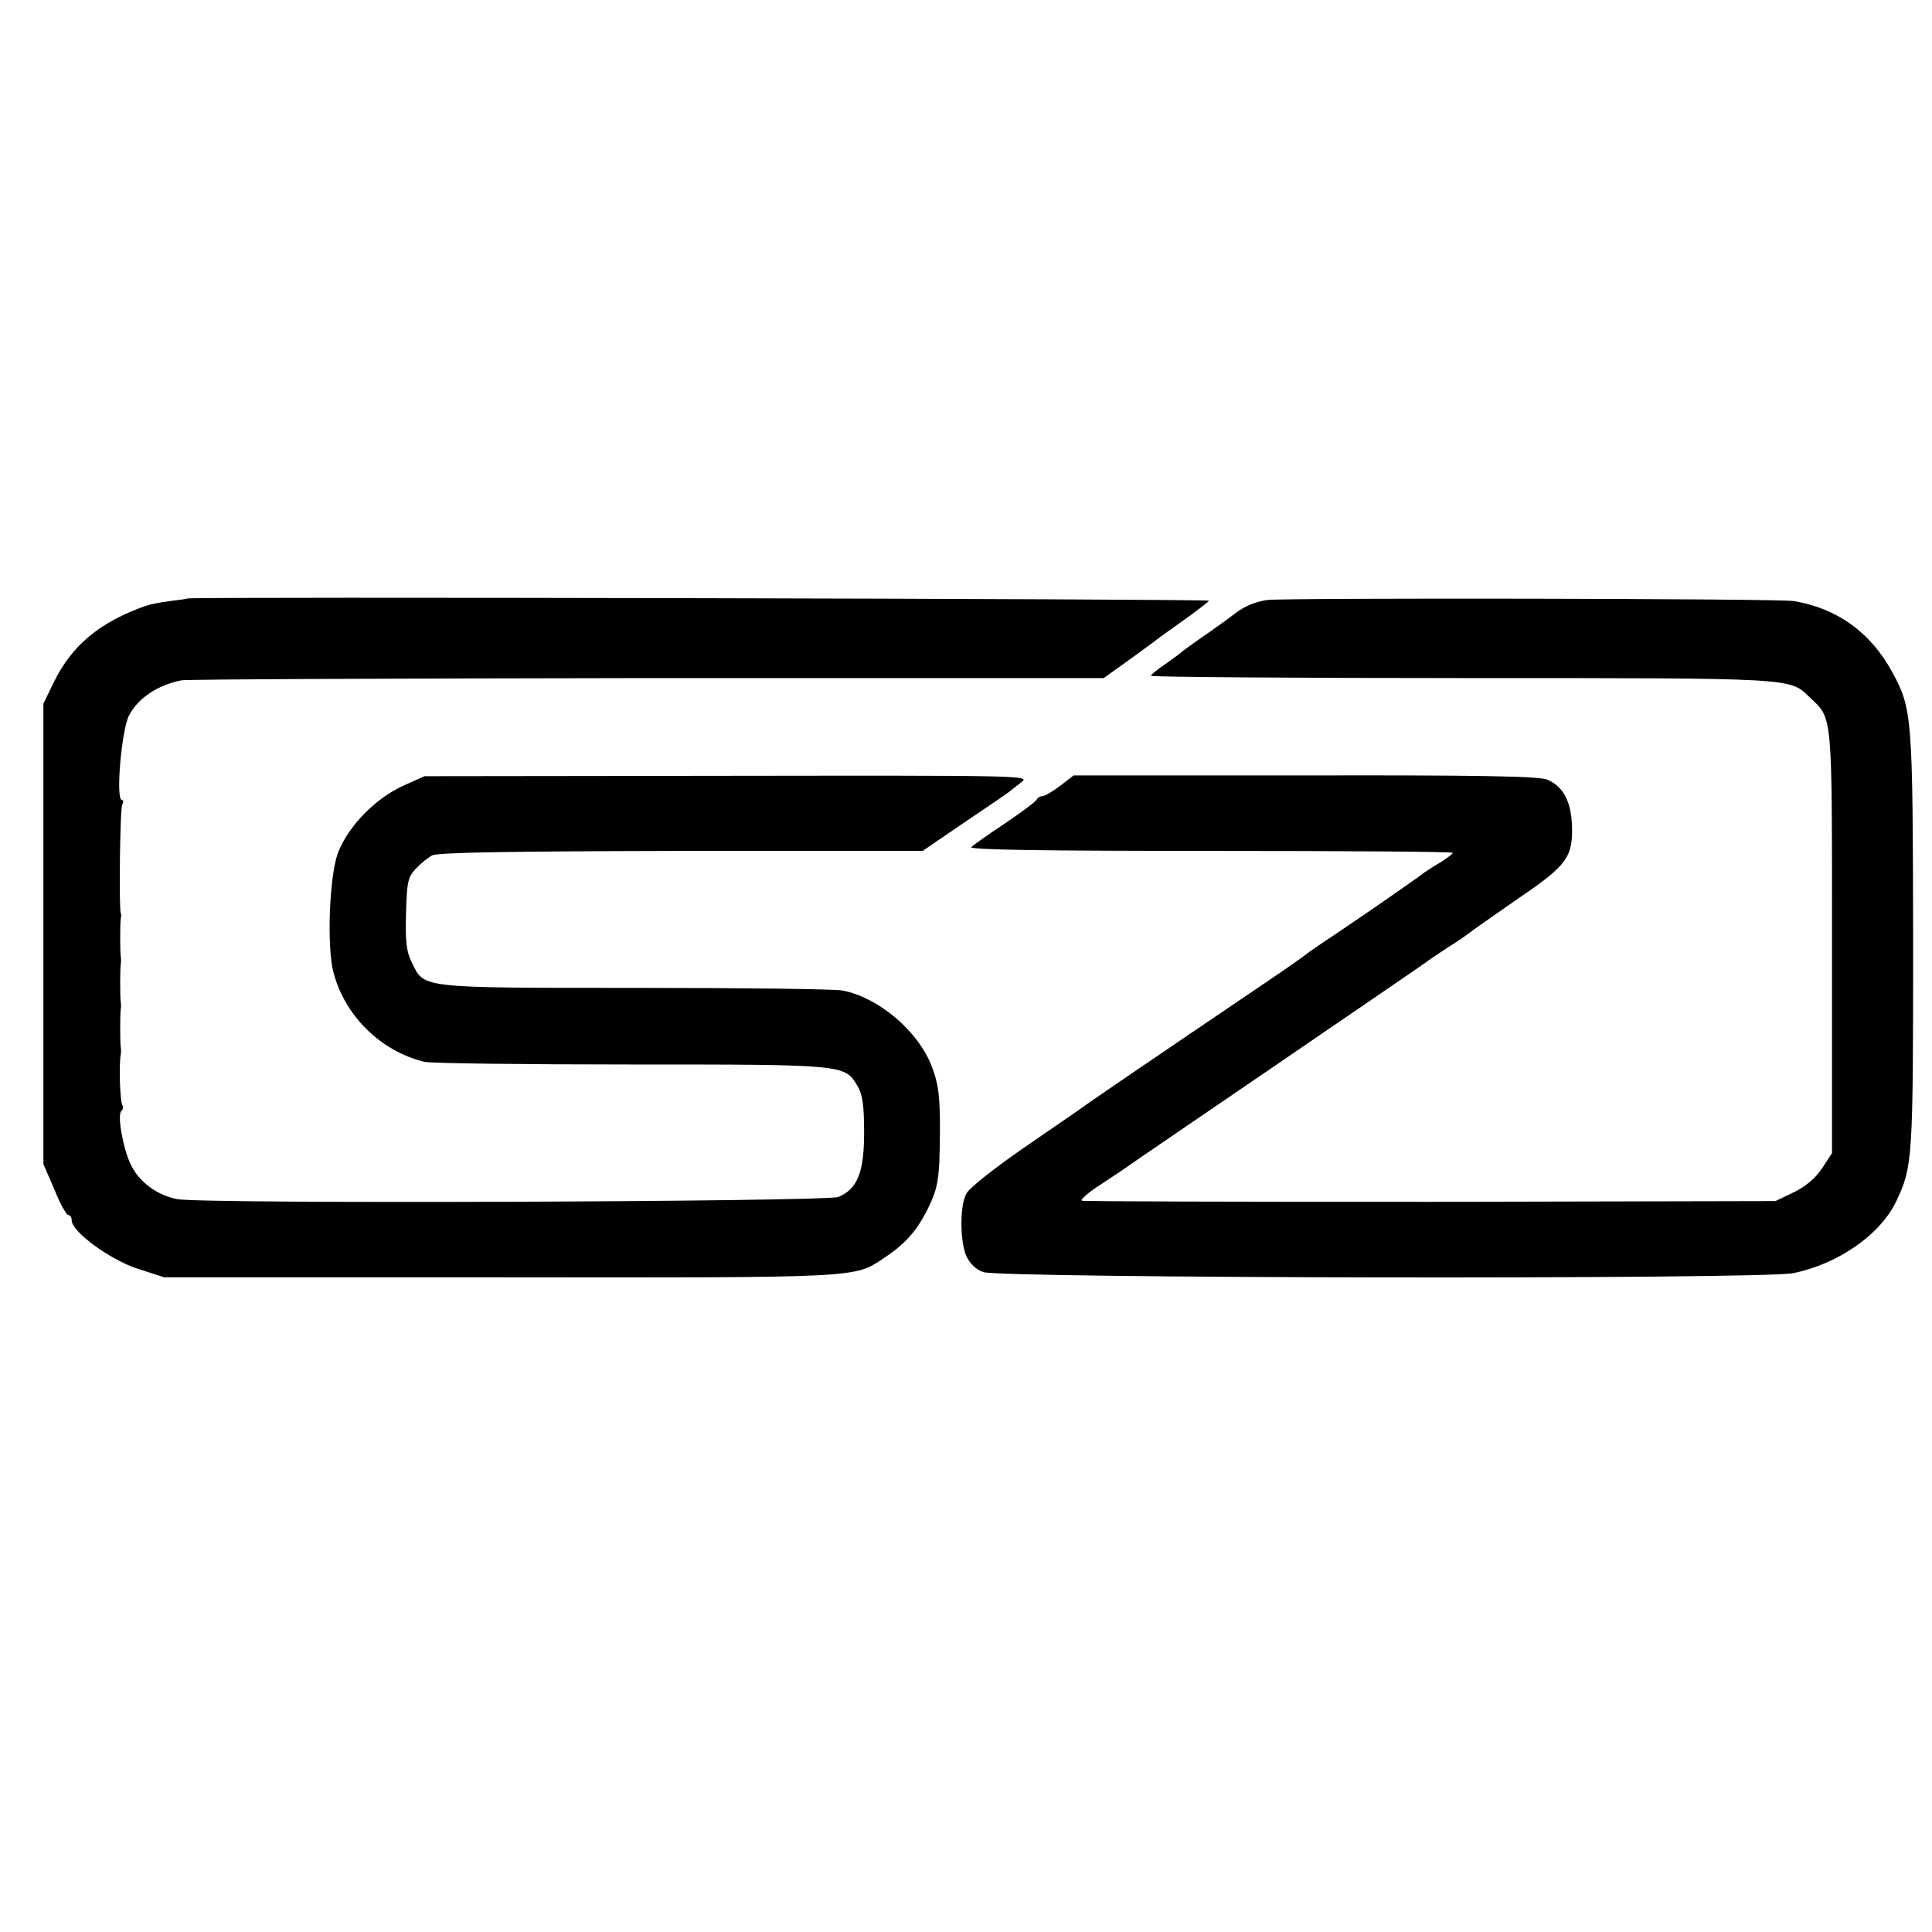
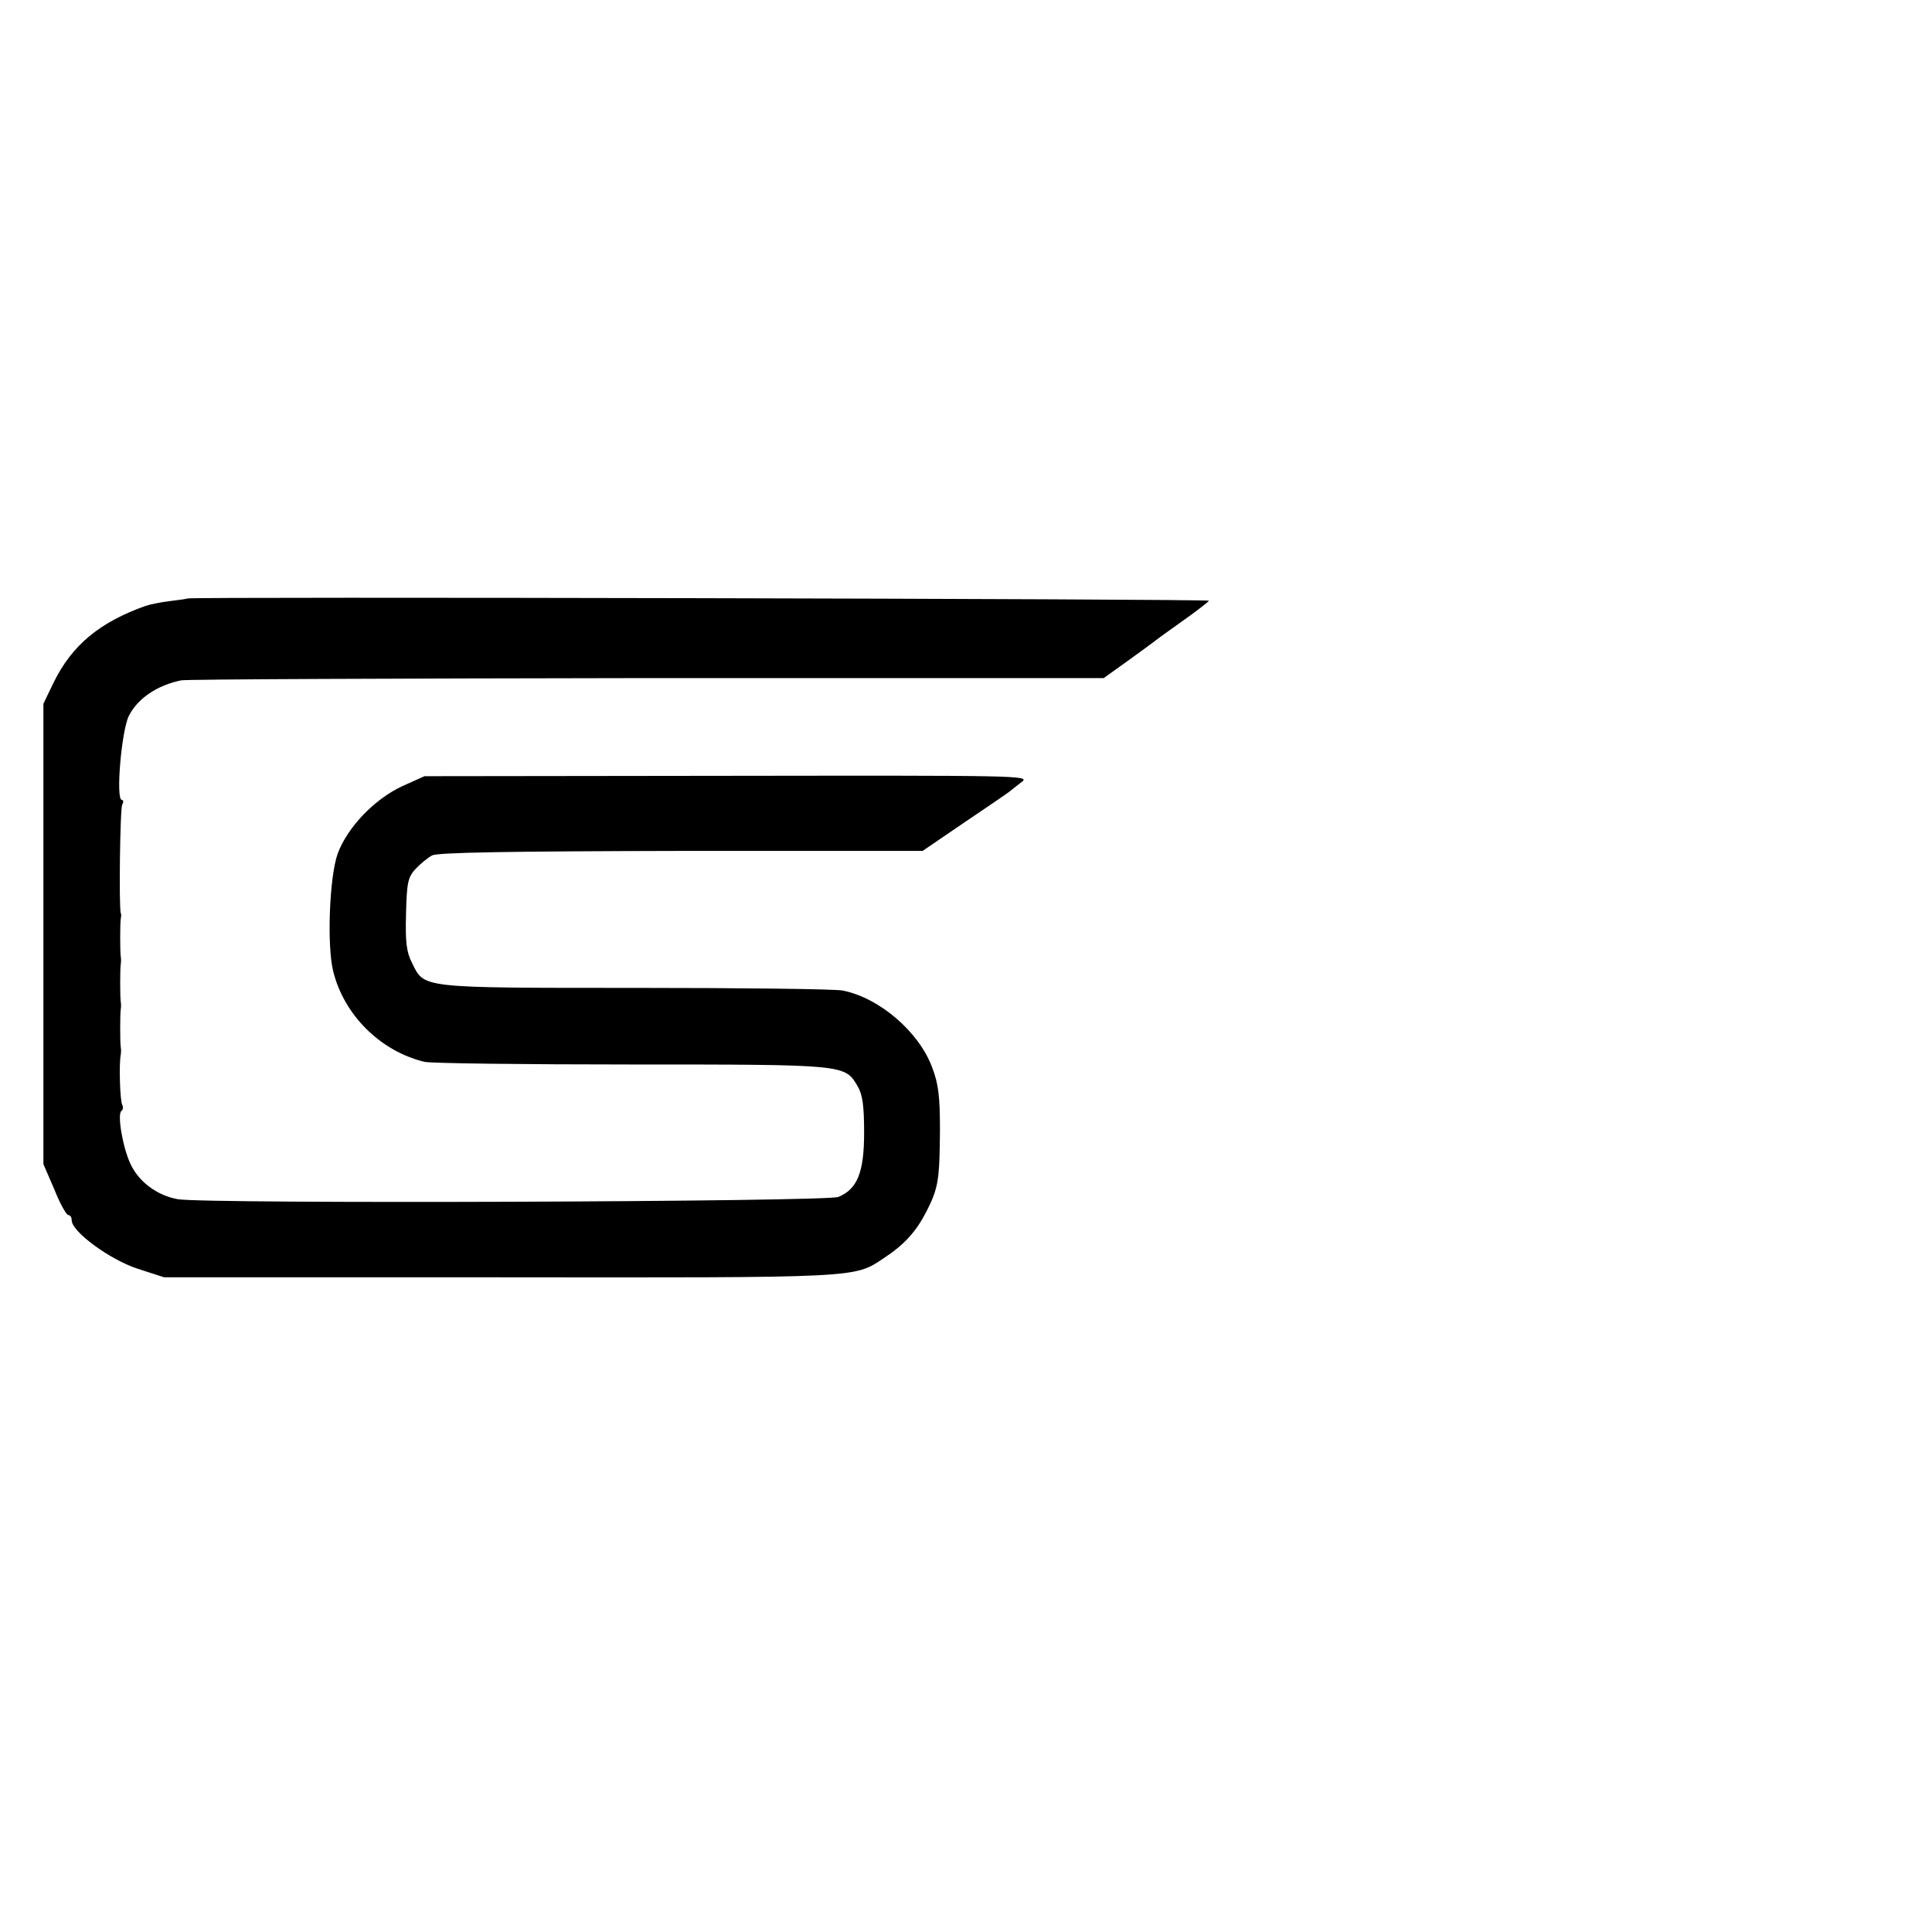
<svg xmlns="http://www.w3.org/2000/svg" version="1.0" width="512pt" height="512pt" viewBox="0 0 512 512" preserveAspectRatio="xMidYMid meet">
  <g transform="translate(0,512) scale(0.1,-0.1)" fill="#000000" stroke="none">
    <path d="M497 3534 c-1 -1 -22 -4 -47 -7 -25 -3 -54 -9 -65 -13 -121 -43 -194 -104 -242 -201 l-28 -58 0 -610 0 -610 29 -67 c15 -38 32 -68 37 -68 5 0 9 -6 9 -14 0 -30 101 -104 174 -128 l71 -23 890 0 c955 -1 938 -2 1016 50 55 36 86 70 114 124 32 63 35 84 36 217 0 89 -4 122 -21 166 -35 94 -140 184 -237 203 -18 4 -266 7 -550 7 -574 0 -558 -1 -591 66 -15 29 -18 56 -16 130 2 83 5 97 25 119 13 14 33 30 44 36 14 8 209 11 660 12 l640 0 110 75 c61 41 115 78 120 82 6 5 20 16 33 26 23 17 -9 17 -780 16 l-803 -1 -58 -26 c-74 -34 -146 -109 -172 -179 -22 -61 -29 -243 -12 -312 29 -117 126 -212 242 -240 16 -4 264 -7 550 -7 568 0 564 0 598 -58 13 -22 17 -52 17 -123 0 -105 -18 -149 -68 -170 -32 -13 -1678 -19 -1751 -6 -55 10 -103 46 -125 93 -21 44 -36 134 -24 141 4 3 5 10 2 16 -6 10 -9 108 -4 133 1 6 1 15 0 20 -2 13 -2 87 0 100 1 6 1 15 0 20 -2 13 -2 87 0 100 1 6 1 15 0 20 -2 13 -2 87 0 100 1 6 2 12 0 15 -5 15 -2 279 4 288 4 7 3 12 -1 12 -17 0 -1 186 19 224 24 46 75 80 138 93 14 3 569 5 1235 6 l1210 0 60 43 c33 24 65 47 70 51 6 5 40 30 77 56 37 26 69 51 72 55 3 5 -2700 11 -2707 6z" />
-     <path d="M3359 3530 c-30 -4 -60 -16 -85 -35 -22 -17 -61 -45 -89 -64 -27 -19 -52 -37 -55 -40 -3 -3 -22 -17 -42 -31 -21 -14 -38 -28 -38 -31 0 -3 372 -6 828 -6 893 0 863 1 919 -52 60 -57 58 -35 58 -647 l0 -560 -27 -41 c-17 -26 -44 -48 -75 -63 l-48 -23 -915 -2 c-503 0 -919 1 -923 3 -5 2 17 22 50 43 32 21 65 43 73 49 8 6 186 127 395 270 209 143 385 263 390 267 6 5 33 23 60 41 28 17 59 39 70 48 11 8 67 47 123 86 123 84 140 106 138 187 -2 67 -23 107 -66 125 -21 9 -186 12 -642 11 l-613 0 -36 -28 c-20 -15 -41 -27 -47 -27 -6 0 -12 -4 -14 -8 -1 -5 -39 -33 -83 -63 -44 -29 -85 -58 -91 -64 -7 -7 189 -10 633 -10 354 0 643 -2 643 -5 0 -3 -15 -14 -32 -25 -18 -10 -37 -23 -43 -27 -16 -13 -153 -108 -235 -163 -41 -27 -77 -52 -80 -55 -3 -3 -54 -39 -115 -80 -272 -184 -442 -300 -470 -320 -16 -12 -91 -63 -165 -114 -75 -52 -142 -105 -149 -119 -18 -33 -17 -127 0 -166 8 -18 26 -36 44 -42 43 -17 2066 -20 2147 -3 119 24 231 102 273 190 44 92 45 113 45 691 -1 596 -2 614 -56 713 -57 104 -144 167 -259 187 -40 7 -1338 9 -1396 3z" />
  </g>
</svg>